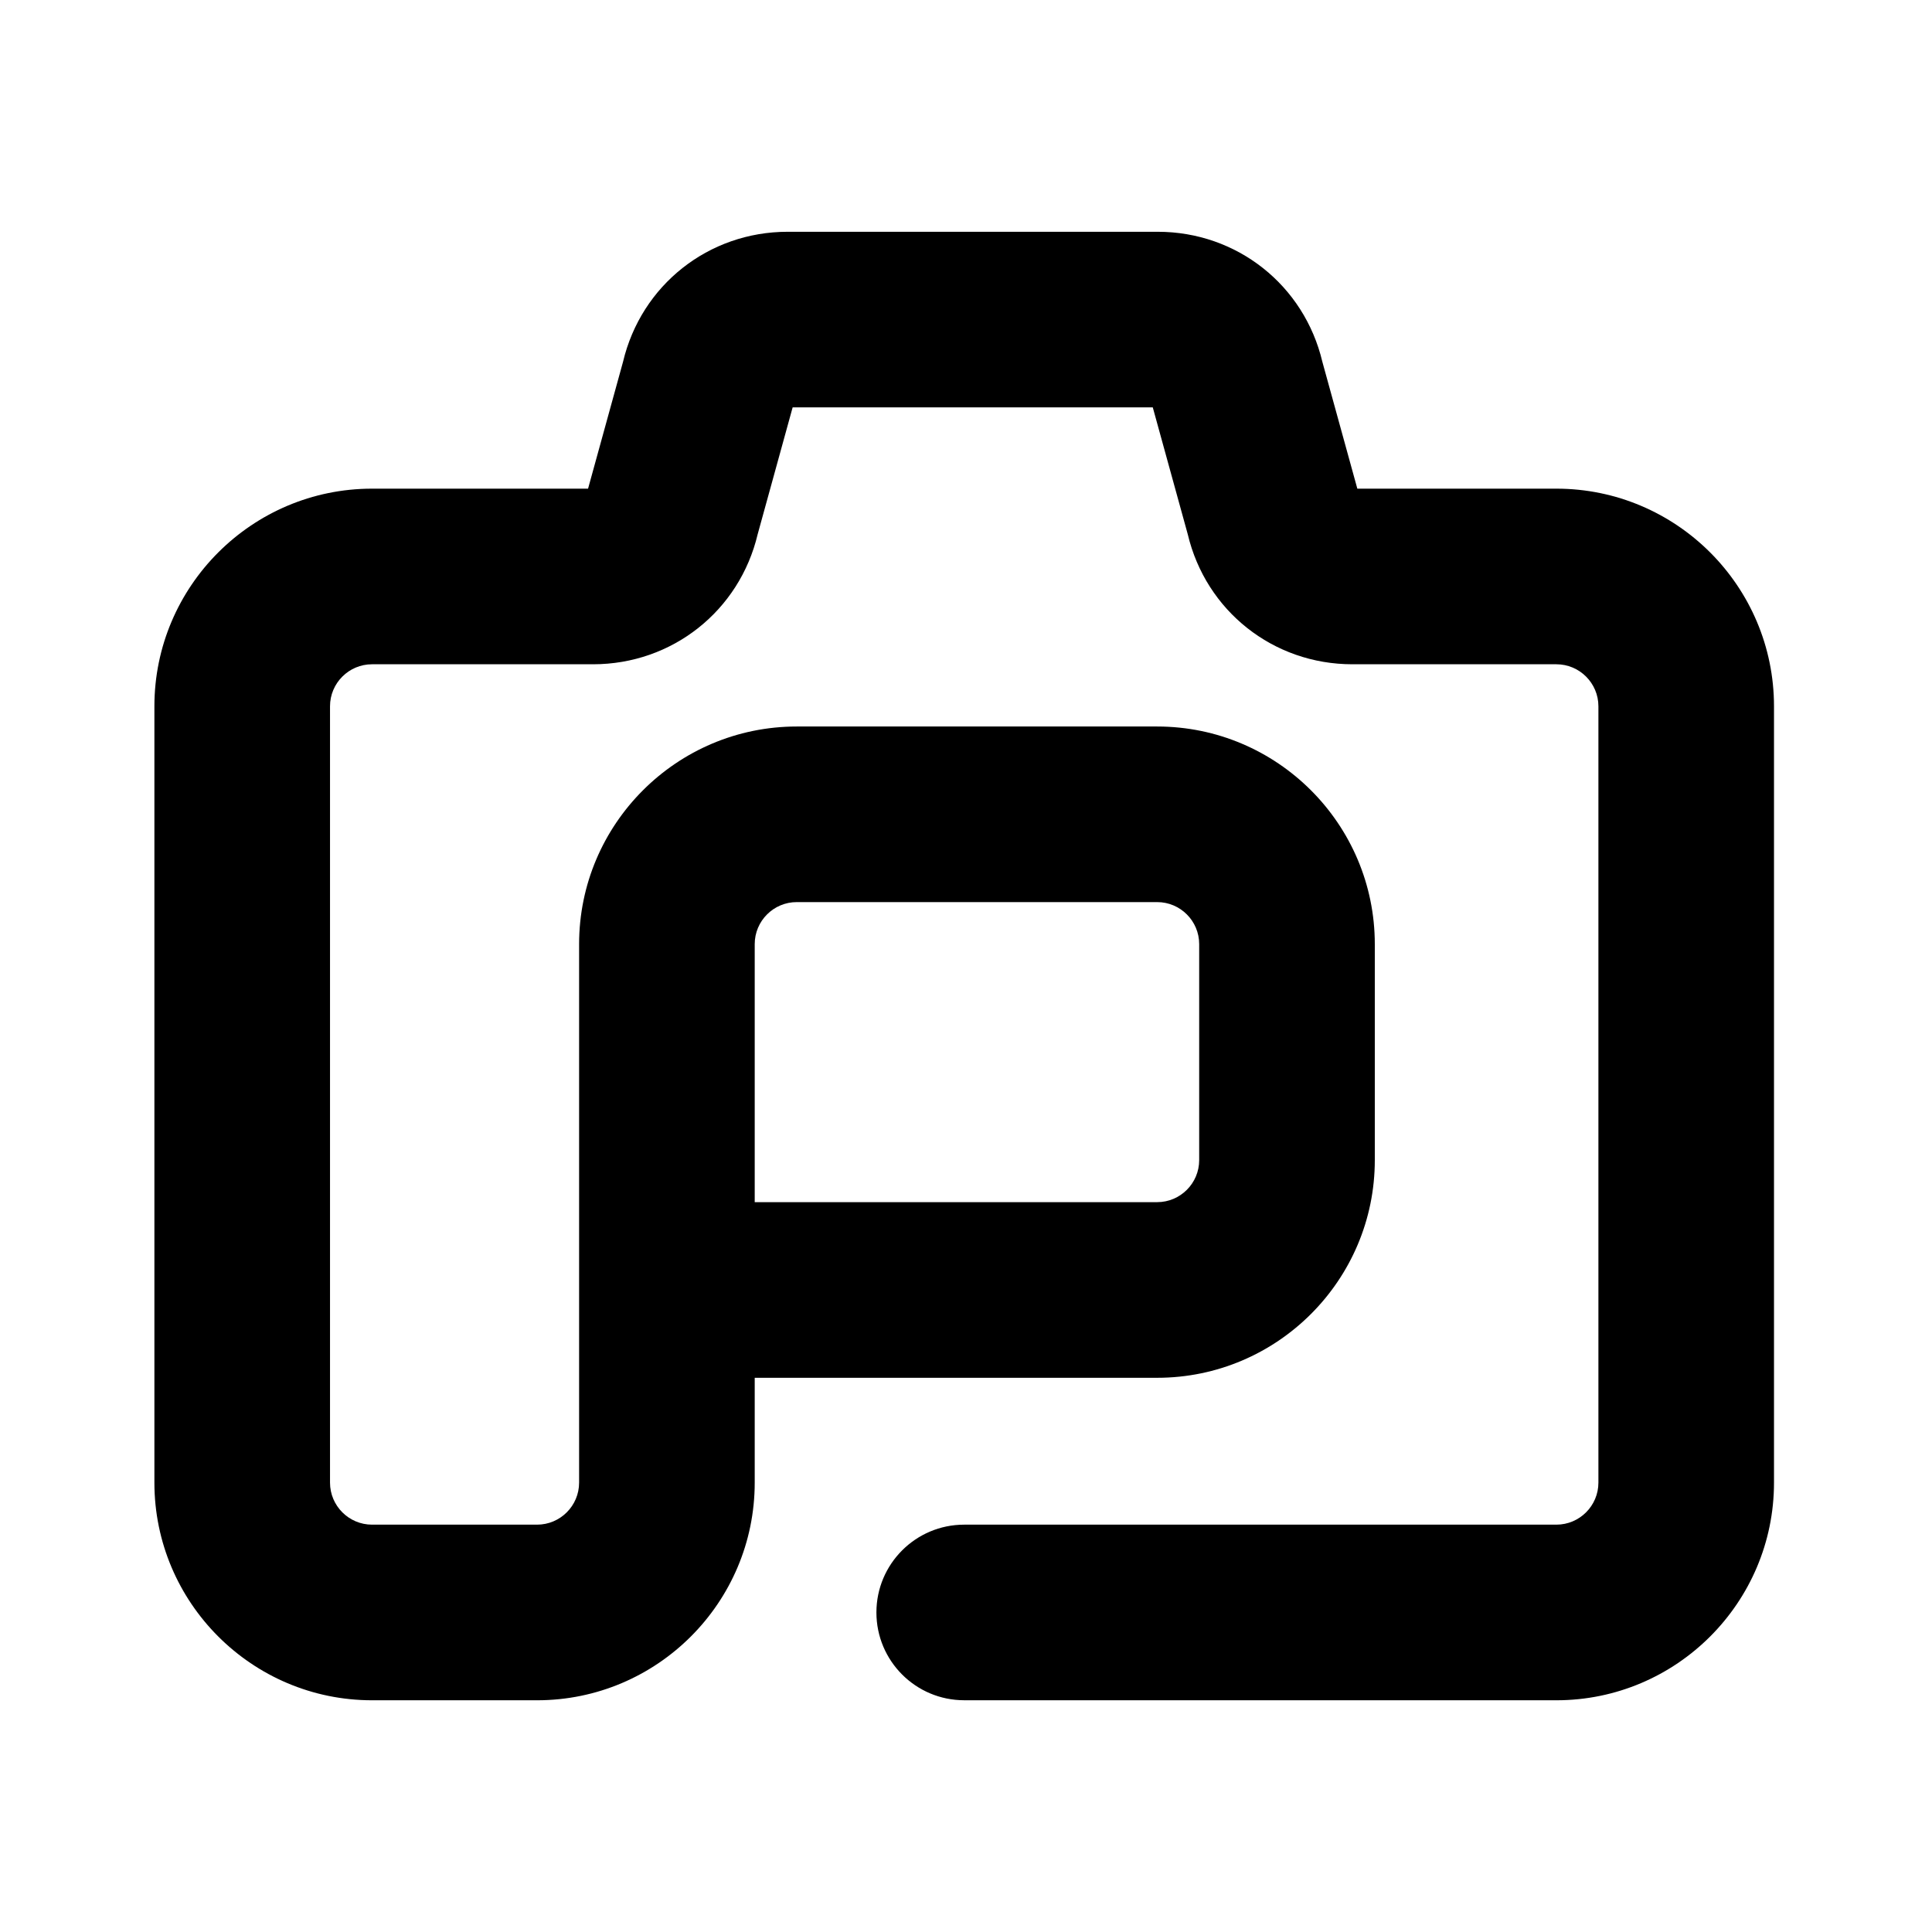
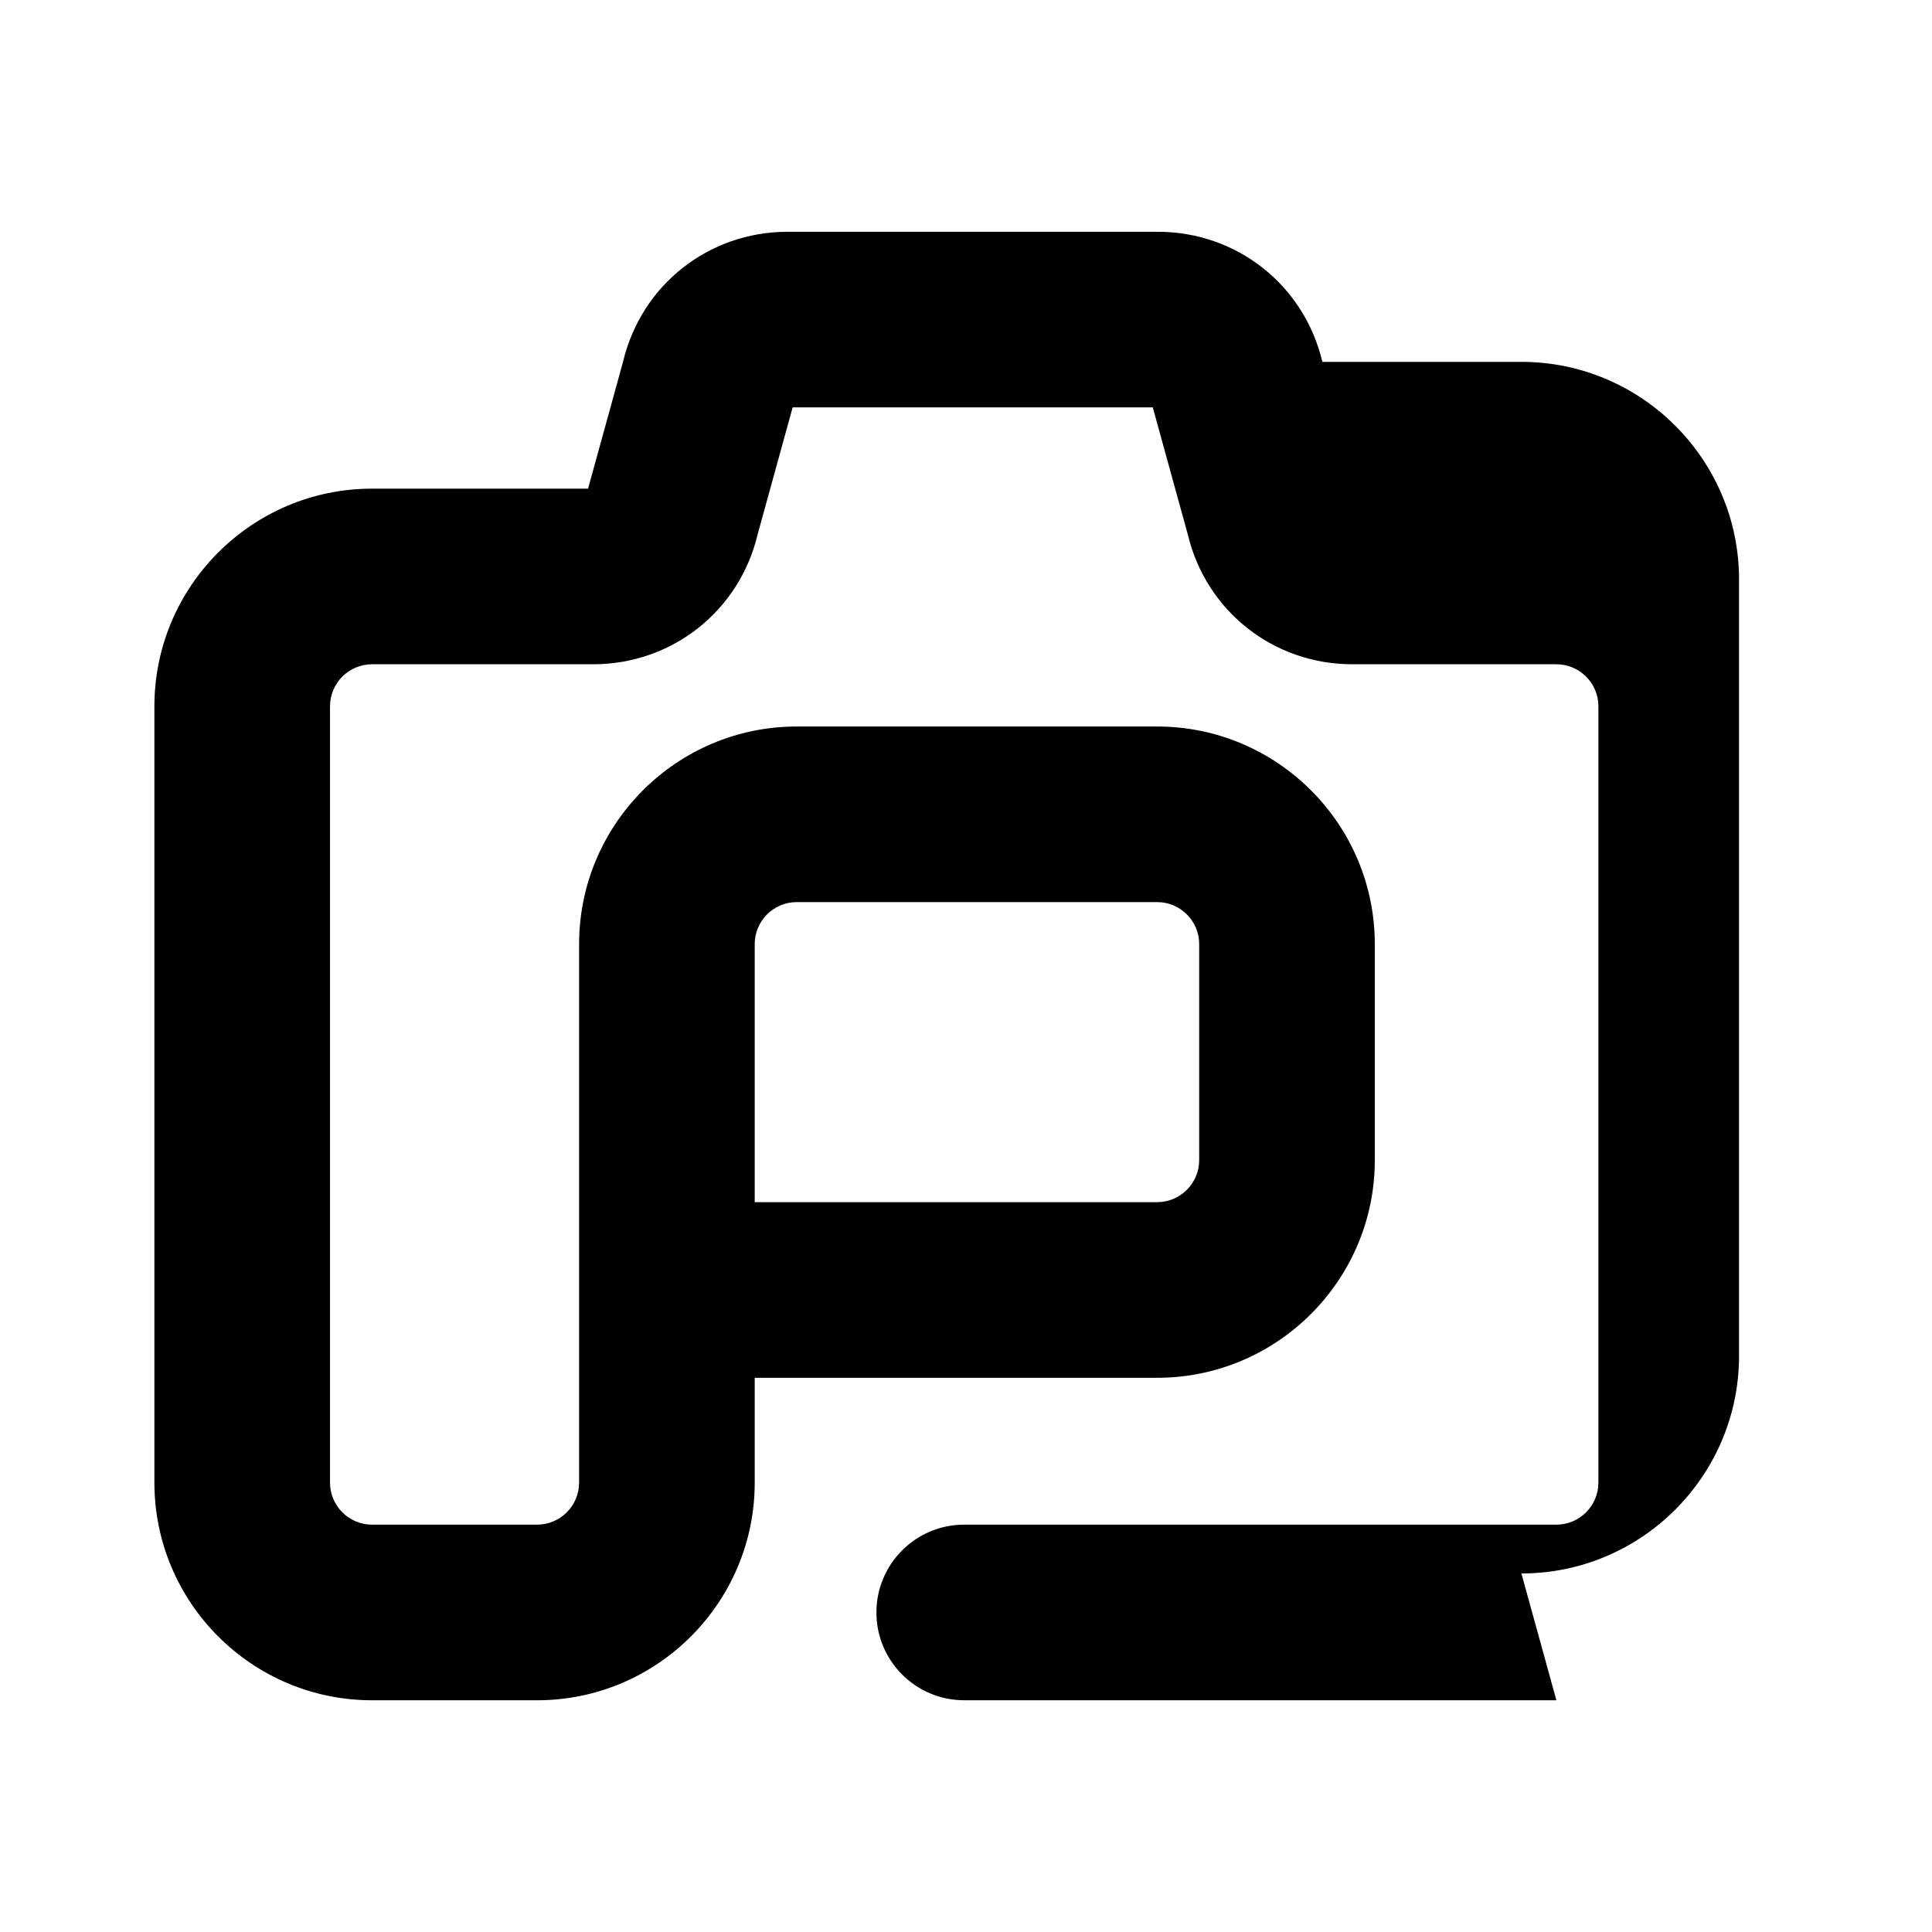
<svg xmlns="http://www.w3.org/2000/svg" id="Layer_1" viewBox="0 0 1080 1080">
-   <path d="M870.03,950.45h-331.03c-27.11,0-49.08-21.98-49.08-49.08s21.98-49.08,49.08-49.08h331.03c12.95,0,23.49-10.54,23.49-23.49v-433.98c0-12.95-10.54-23.49-23.49-23.49h-114.06c-44.22,0-81.86-29.83-92.02-72.72l-19.54-70.88h-201.32l-19.54,70.88c-10.17,42.89-47.8,72.72-92.02,72.72h-123.56c-12.95,0-23.49,10.54-23.49,23.49v433.98c0,12.95,10.54,23.49,23.49,23.49h92.26c12.95,0,23.49-10.54,23.49-23.49v-301.02c0-67.09,54.58-121.66,121.66-121.66h201.48c67.09,0,121.66,54.58,121.66,121.66v120.75c0,67.09-54.58,121.66-121.66,121.66h-224.97v58.61c0,67.09-54.58,121.66-121.66,121.66h-92.26c-67.09,0-121.66-54.58-121.66-121.66v-433.98c0-67.09,54.58-121.66,121.66-121.66h120.76l19.54-70.88c10.16-42.89,47.79-72.72,92.02-72.72h206.91c44.23,0,81.86,29.82,92.02,72.72l19.54,70.88h111.26c67.09,0,121.66,54.58,121.66,121.66v433.98c0,67.09-54.58,121.66-121.66,121.66ZM421.89,672.01h224.97c12.95,0,23.49-10.54,23.49-23.49v-120.75c0-12.95-10.54-23.49-23.49-23.49h-201.48c-12.95,0-23.49,10.54-23.49,23.49v144.25Z" />
+   <path d="M870.03,950.45h-331.03c-27.11,0-49.08-21.98-49.08-49.08s21.98-49.08,49.08-49.08h331.03c12.95,0,23.49-10.54,23.49-23.49v-433.98c0-12.95-10.54-23.49-23.49-23.49h-114.06c-44.22,0-81.86-29.83-92.02-72.72l-19.54-70.88h-201.32l-19.54,70.88c-10.17,42.89-47.8,72.72-92.02,72.72h-123.56c-12.95,0-23.49,10.54-23.49,23.49v433.98c0,12.95,10.54,23.49,23.49,23.49h92.26c12.95,0,23.49-10.54,23.49-23.49v-301.02c0-67.09,54.58-121.66,121.66-121.66h201.48c67.09,0,121.66,54.58,121.66,121.66v120.75c0,67.09-54.58,121.66-121.66,121.66h-224.97v58.61c0,67.09-54.58,121.66-121.66,121.66h-92.26c-67.09,0-121.66-54.58-121.66-121.66v-433.98c0-67.09,54.58-121.66,121.66-121.66h120.76l19.54-70.88c10.16-42.89,47.79-72.72,92.02-72.72h206.91c44.23,0,81.86,29.82,92.02,72.72h111.26c67.09,0,121.66,54.58,121.66,121.66v433.98c0,67.09-54.58,121.66-121.66,121.66ZM421.89,672.01h224.97c12.95,0,23.49-10.54,23.49-23.49v-120.75c0-12.95-10.54-23.49-23.49-23.49h-201.48c-12.95,0-23.49,10.54-23.49,23.49v144.25Z" />
</svg>